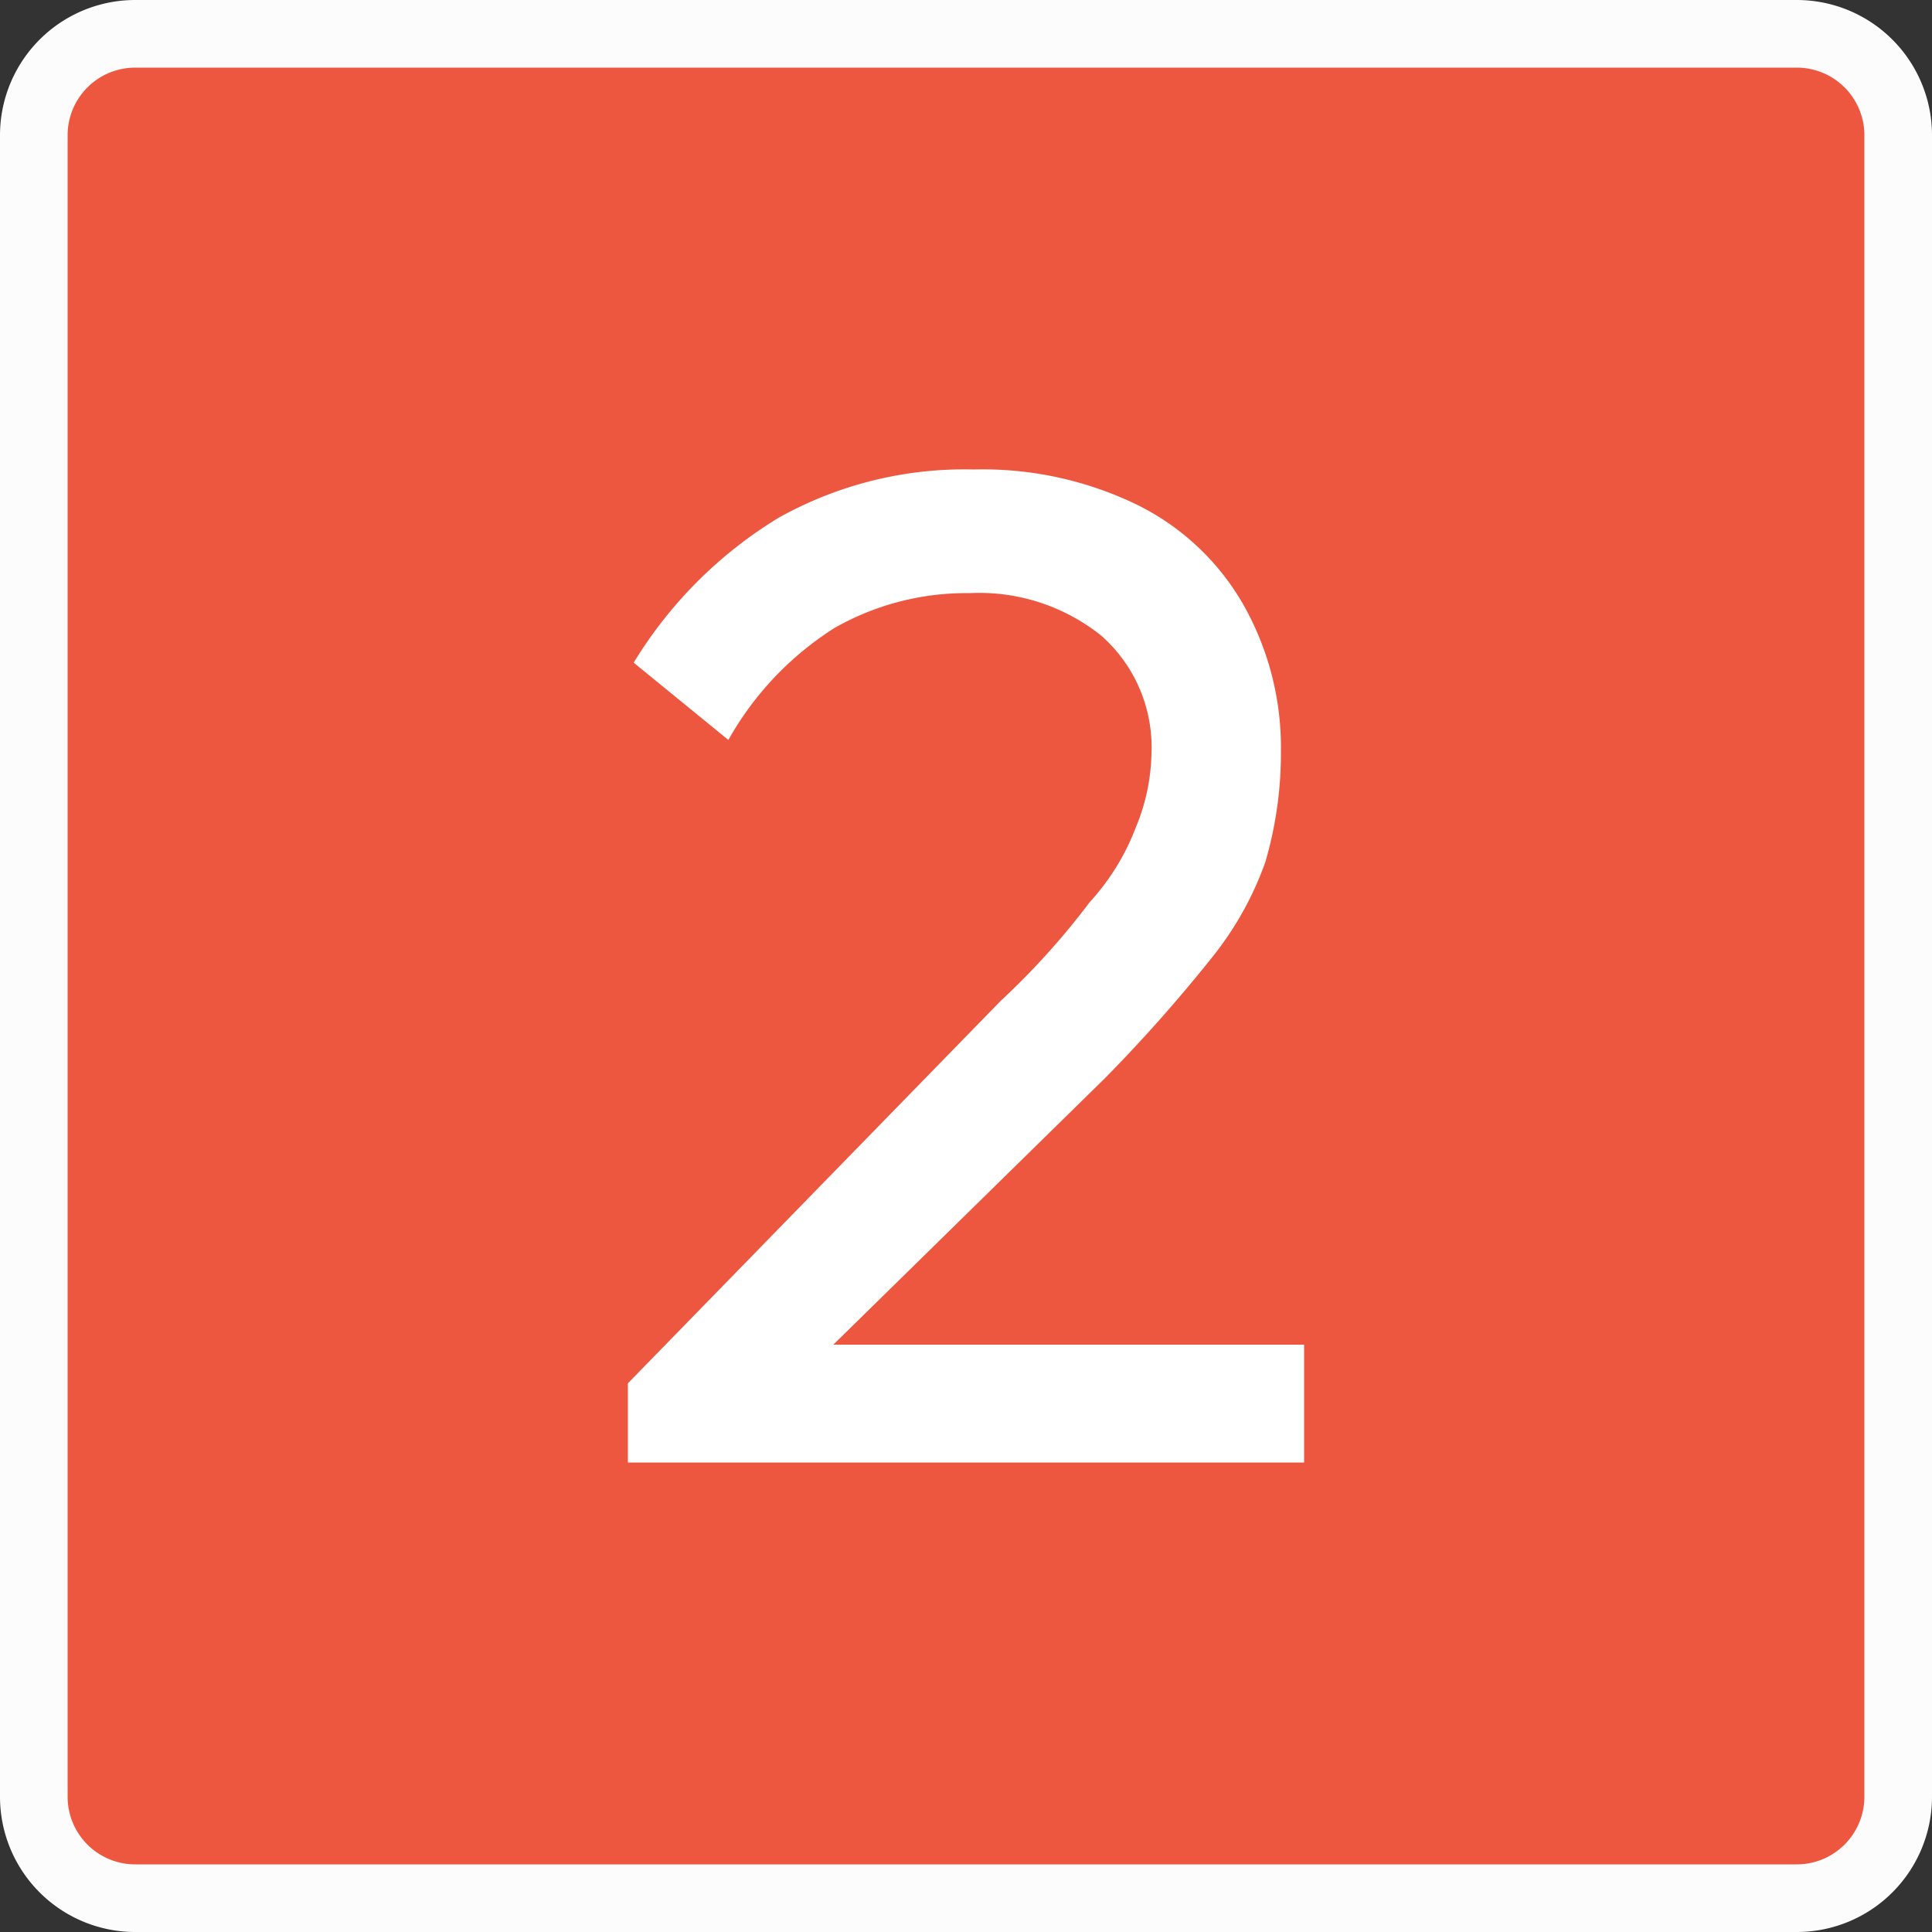
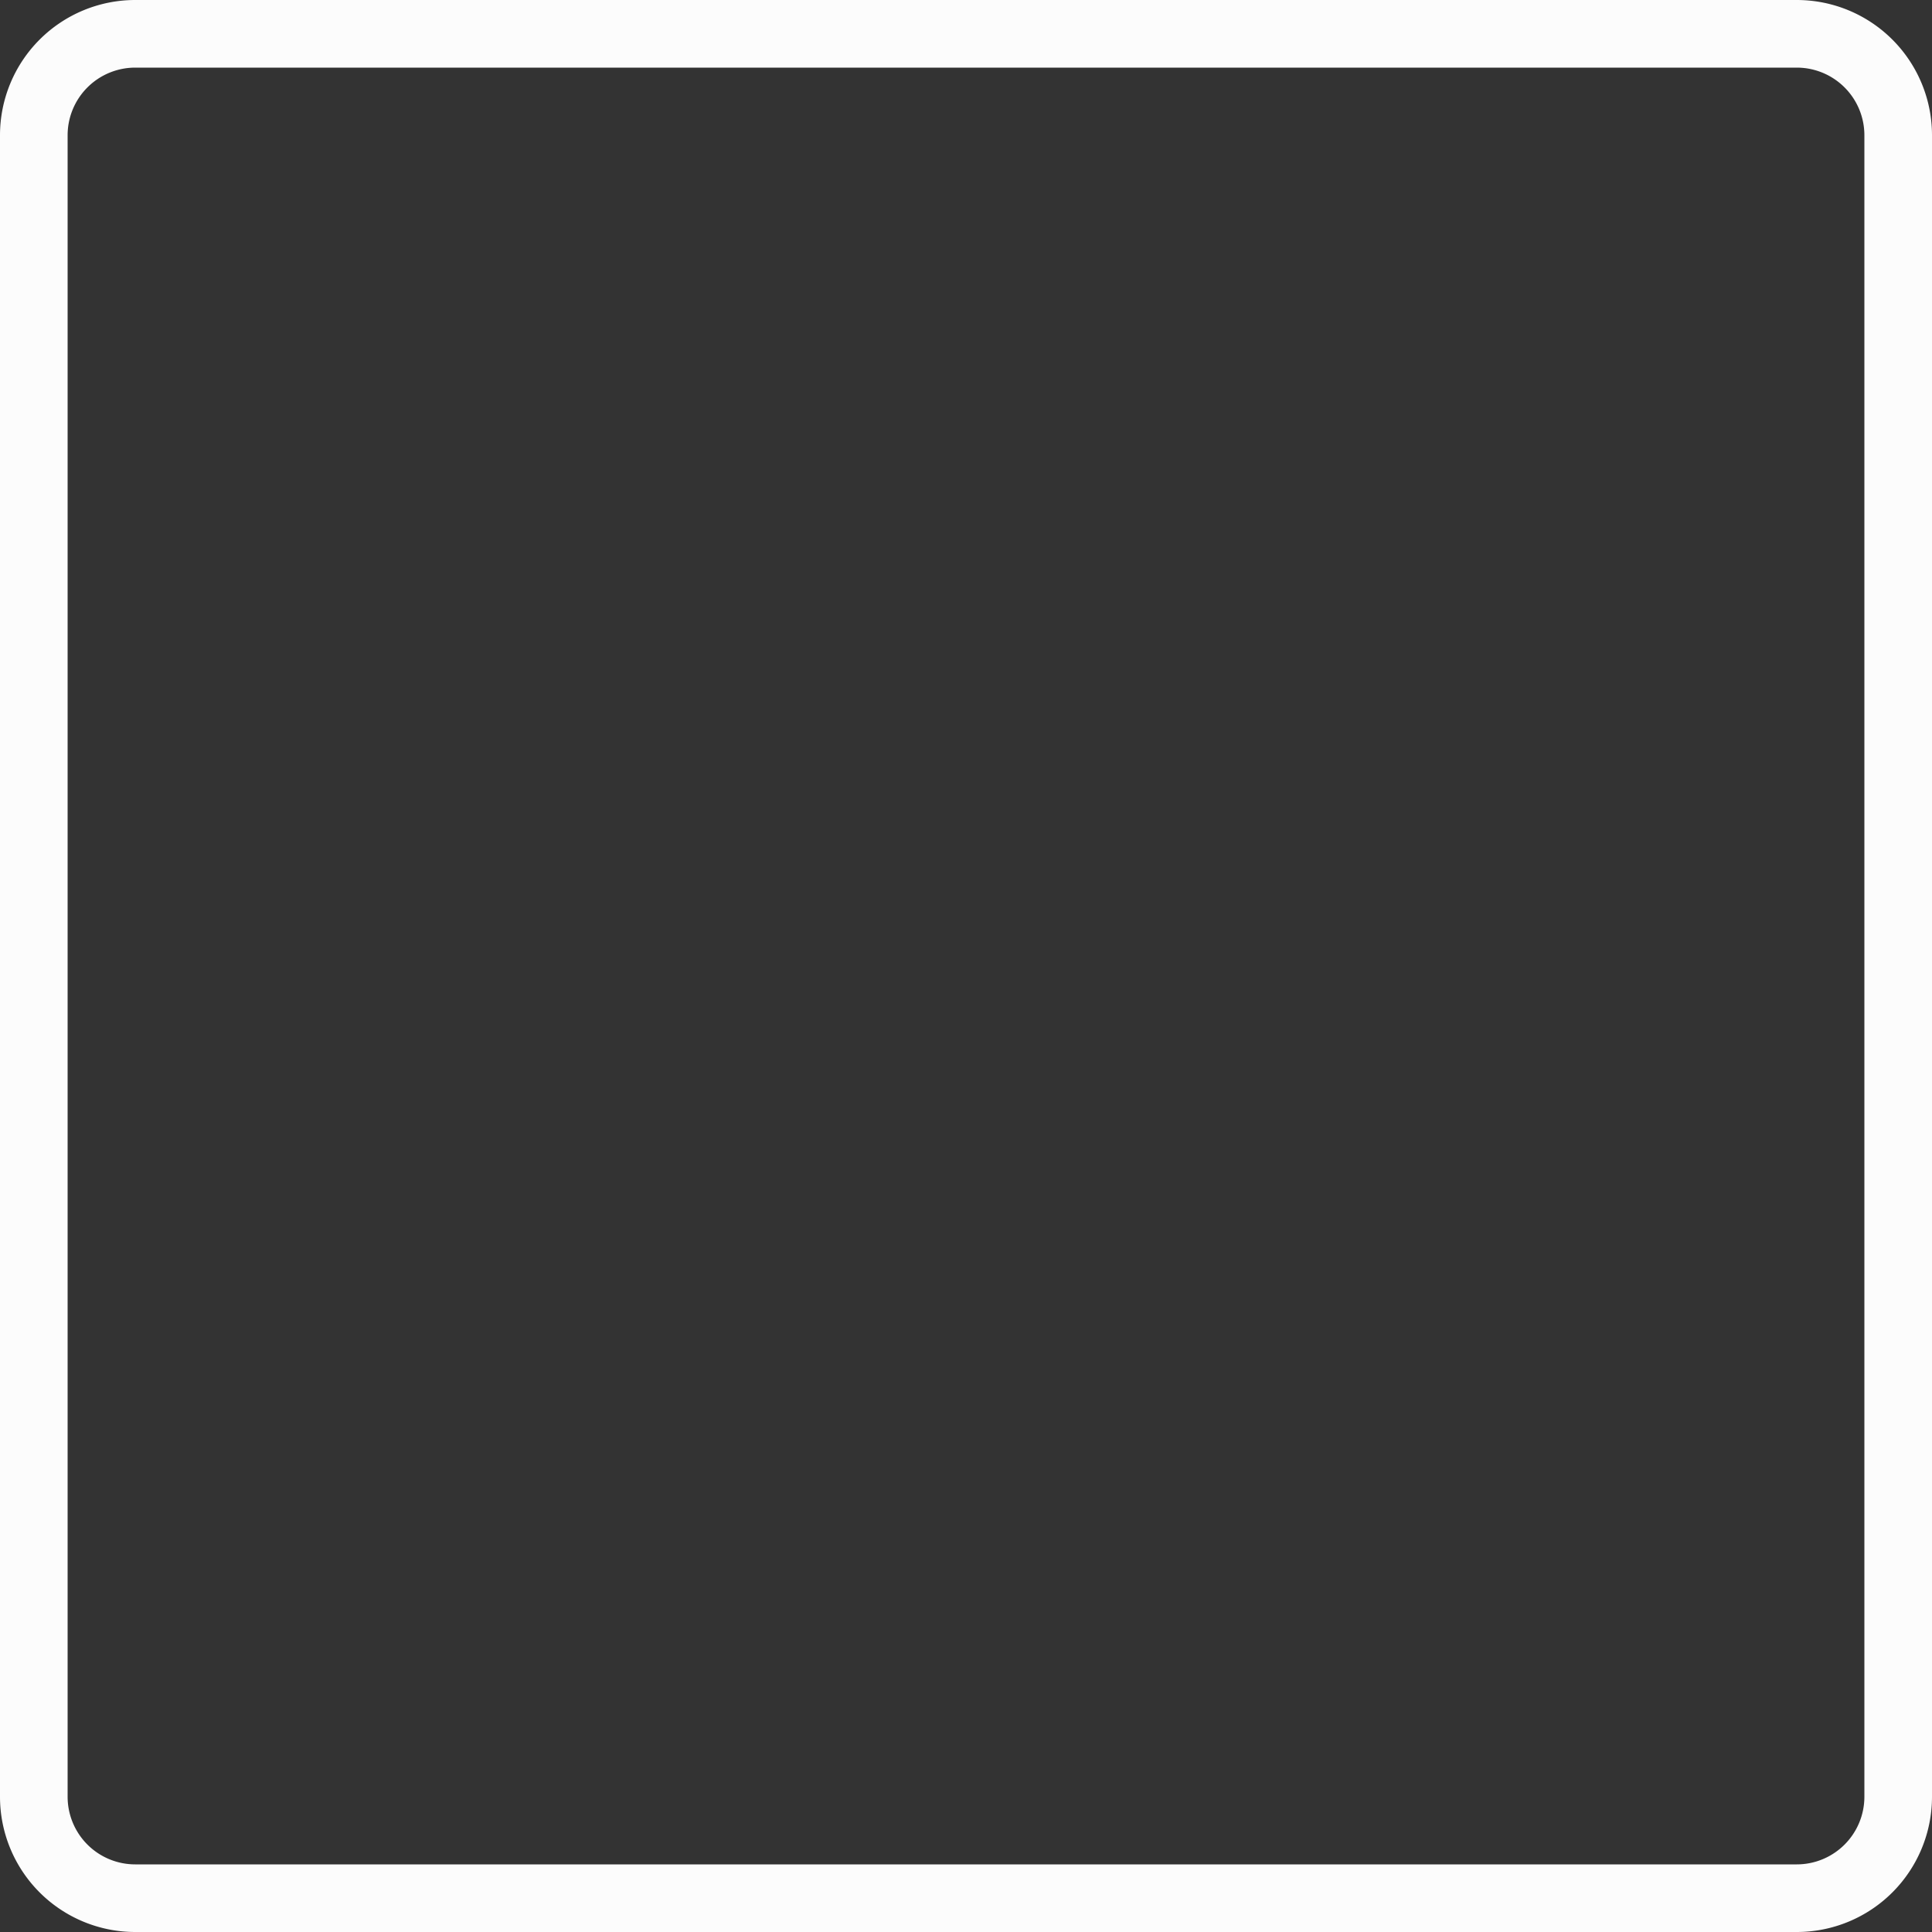
<svg xmlns="http://www.w3.org/2000/svg" id="Layer_1" data-name="Layer 1" width="100" height="100" viewBox="0 0 100 100">
  <rect x="0" y="0" width="100" height="100" fill="#333333" stroke="none" />
  <defs>
    <style>.cls-1{fill:#ed5740;}.cls-2{fill:#fcfcfc;}.cls-3{fill:#fff;}</style>
  </defs>
-   <rect class="cls-1" x="1.7" y="1.7" width="96.5" height="96.5" rx="5.3" />
  <path class="cls-2" d="M93,3.5A3.5,3.5,0,0,1,96.5,7V93A3.5,3.5,0,0,1,93,96.5H7A3.5,3.5,0,0,1,3.5,93V7A3.5,3.5,0,0,1,7,3.5H93M93,0H7A7,7,0,0,0,0,7V93a7,7,0,0,0,7,7H93a7,7,0,0,0,7-7V7a7,7,0,0,0-7-7Z" />
-   <path class="cls-3" d="M32.5,71.6,51.8,51.8a39,39,0,0,0,4.6-5.1,12.1,12.1,0,0,0,2.4-3.9,10.4,10.4,0,0,0,.8-3.8A7.7,7.7,0,0,0,57,32.9a10.1,10.1,0,0,0-6.8-2.2,13.8,13.8,0,0,0-7,1.8,16.3,16.3,0,0,0-5.5,5.8l-4.9-4a22.4,22.4,0,0,1,7.5-7.5,19.7,19.7,0,0,1,10.1-2.5,18.3,18.3,0,0,1,8.4,1.8,12.9,12.9,0,0,1,5.5,5.1,15,15,0,0,1,2,7.7,20.1,20.1,0,0,1-.8,5.7,16.9,16.9,0,0,1-2.8,5,79.9,79.9,0,0,1-5.5,6.2L41.4,71.3Zm0,4.1V71.6l5.7-2H67.5v6.1Z" />
</svg>